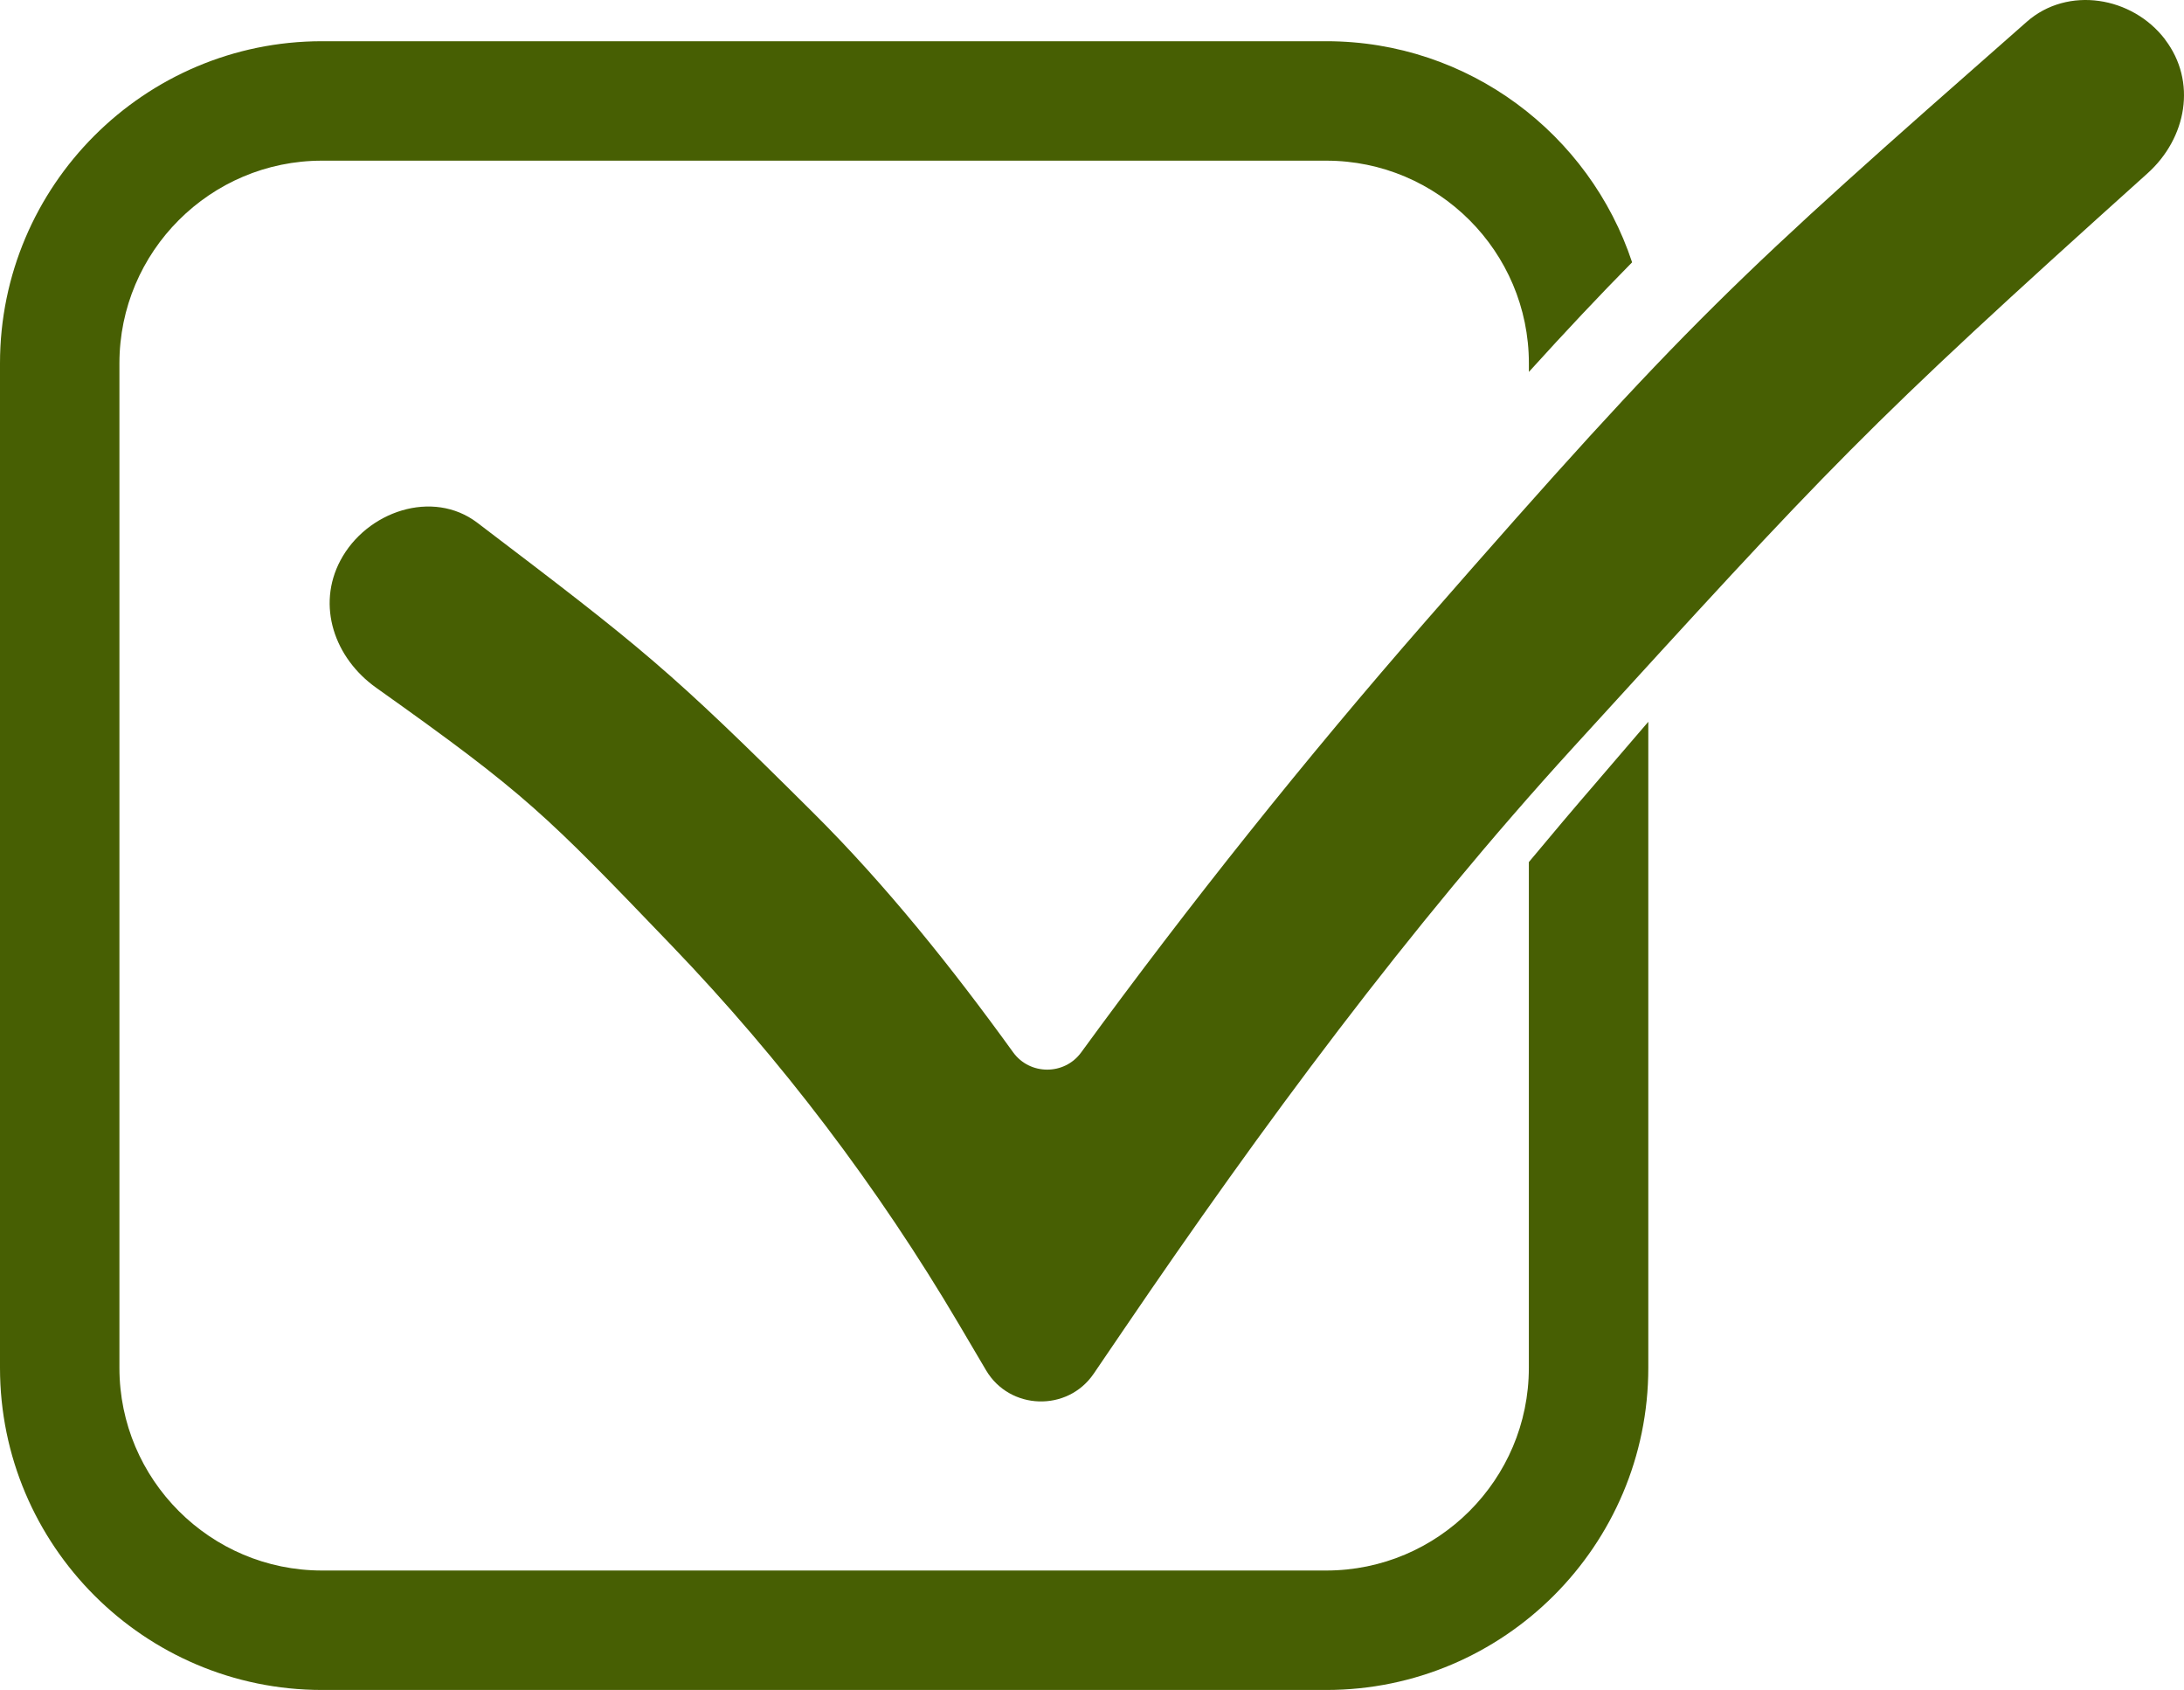
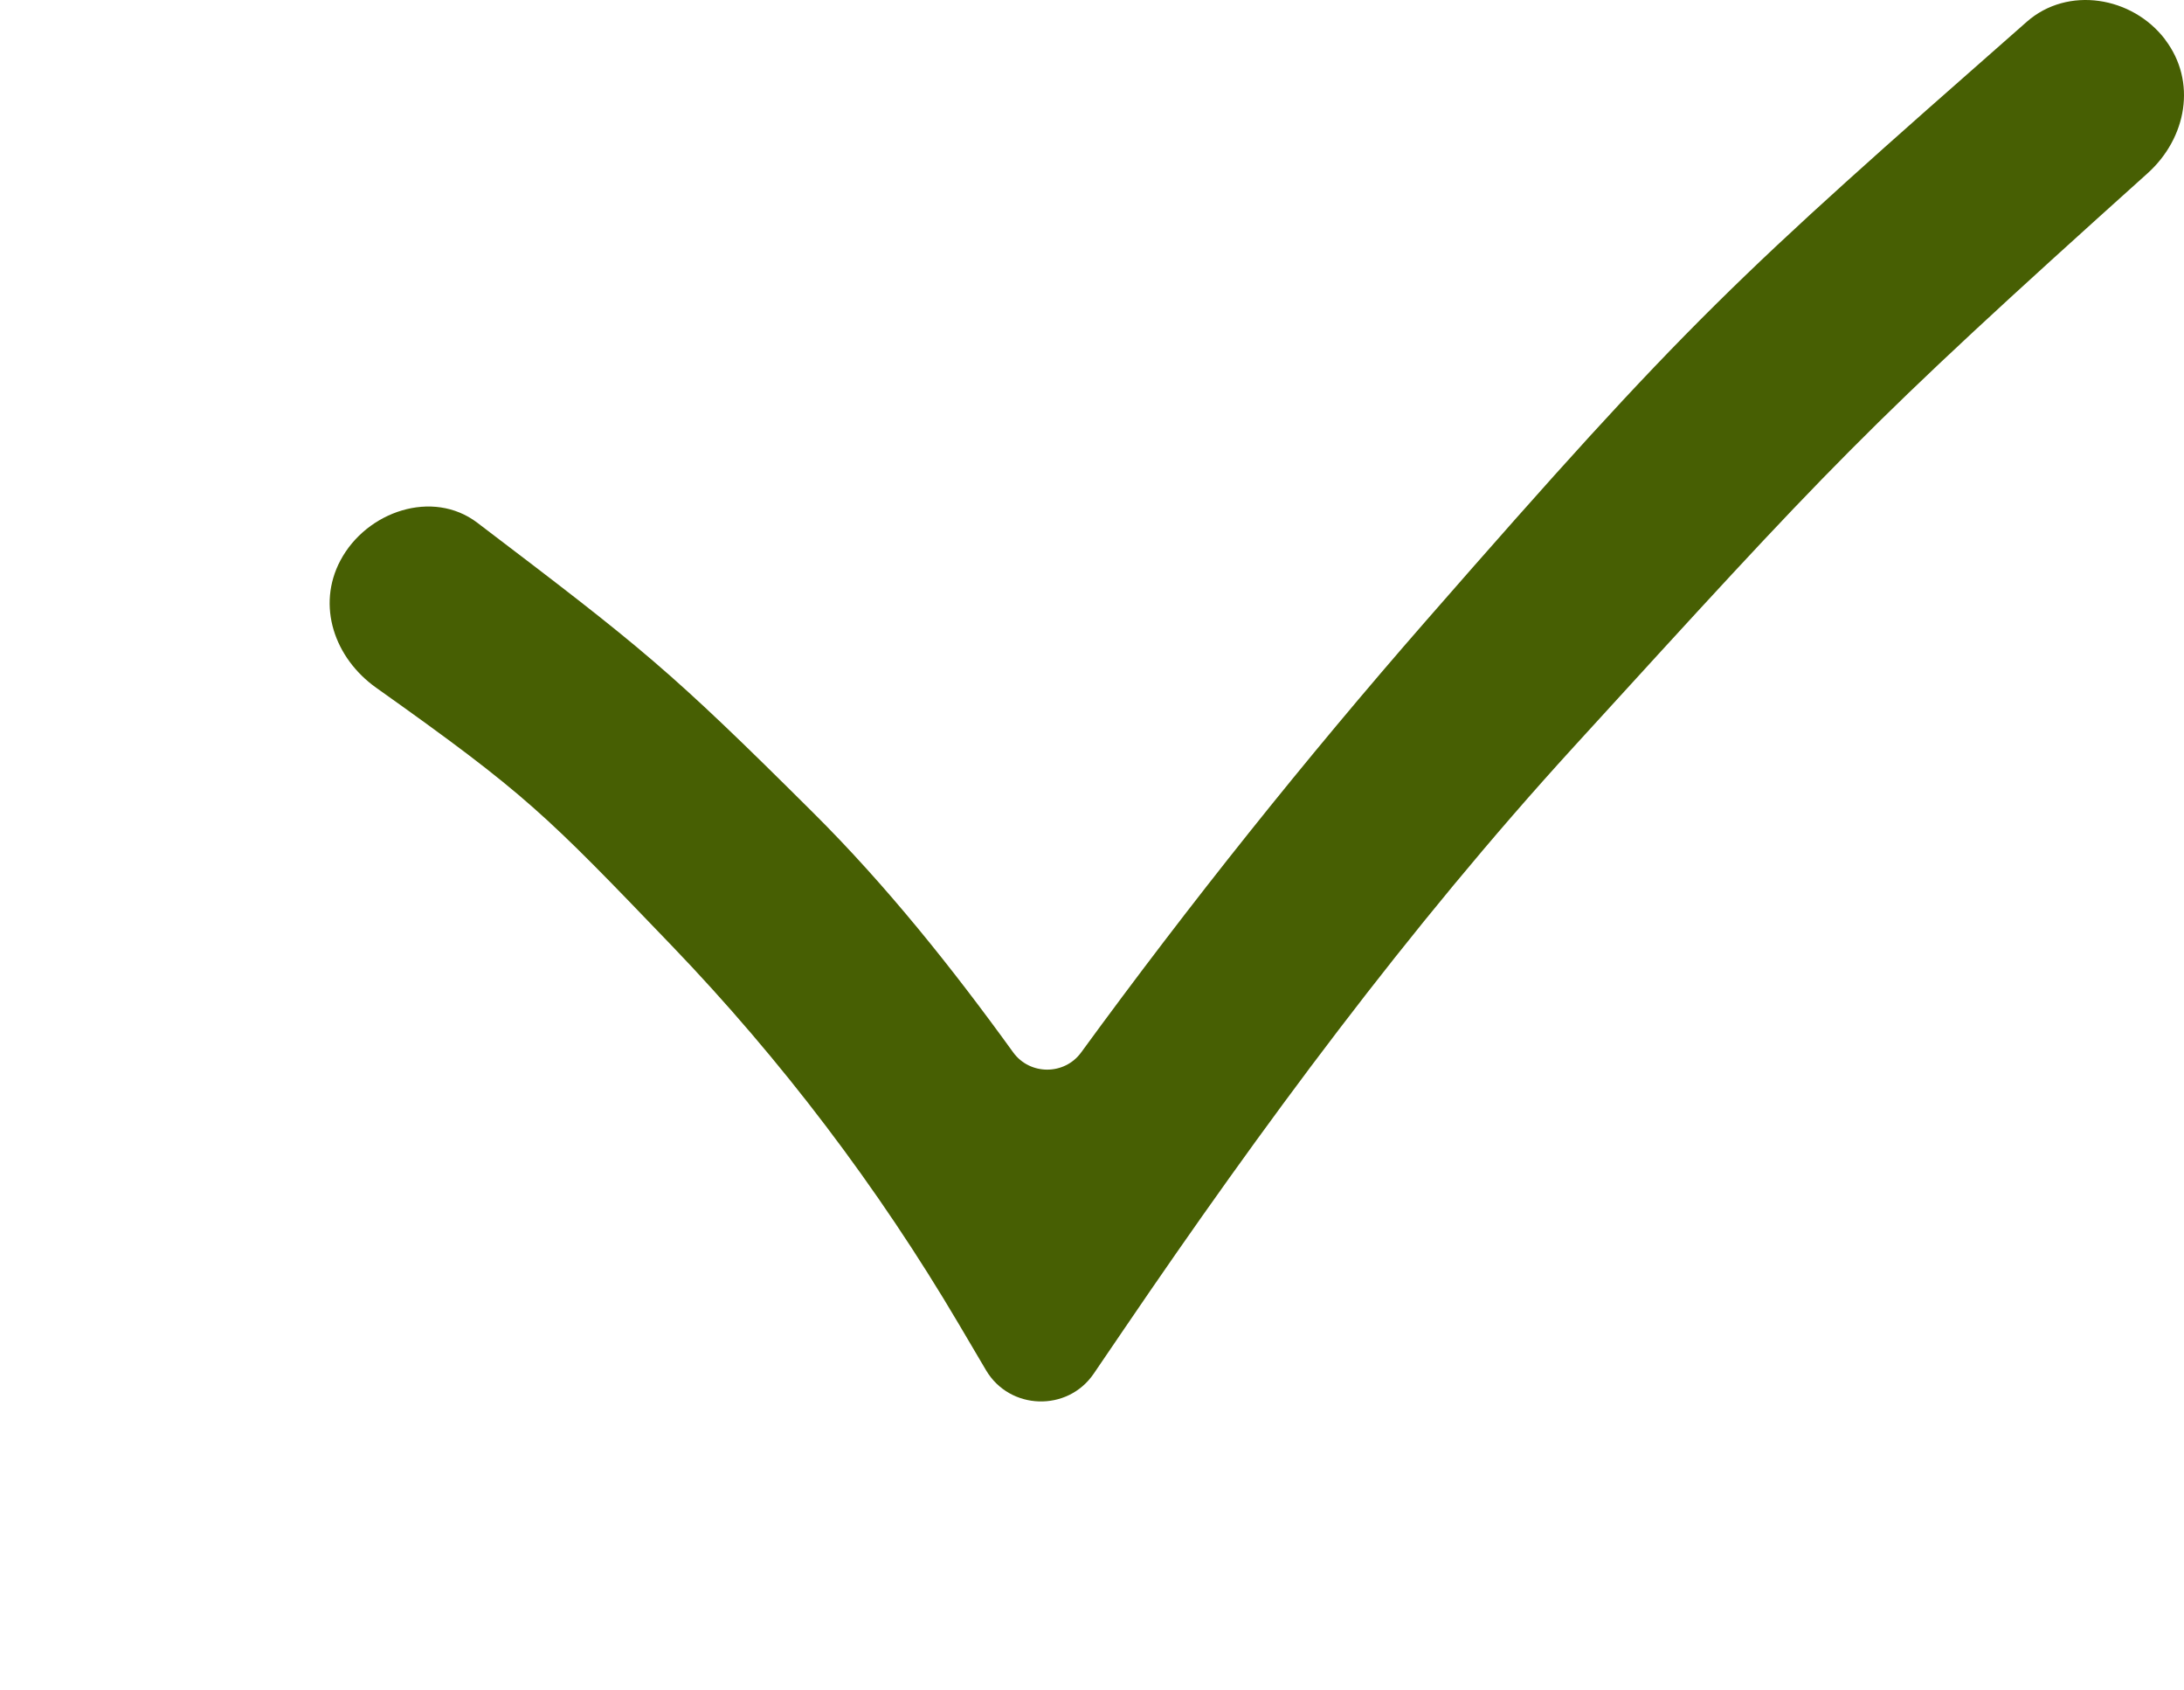
<svg xmlns="http://www.w3.org/2000/svg" width="53" height="41" viewBox="0 0 53 41" fill="none">
  <path d="M52.542 0.958C51.743 -0.09 50.177 -0.345 49.185 0.528C42.054 6.798 41.005 7.738 34.601 15.066C31.682 18.406 28.868 21.928 26.236 25.534C25.83 26.09 24.992 26.089 24.587 25.531C23.108 23.485 21.515 21.488 19.732 19.715C16.229 16.231 15.622 15.751 11.583 12.682C10.502 11.86 8.895 12.403 8.261 13.597C7.679 14.692 8.114 15.964 9.13 16.686C12.777 19.274 13.234 19.749 16.297 22.938C18.962 25.711 21.306 28.8 23.266 32.12L23.929 33.244C24.503 34.215 25.907 34.26 26.542 33.326L27.277 32.246C30.613 27.341 34.186 22.505 38.184 18.126C44.463 11.25 45.154 10.461 52.115 4.205C53.067 3.349 53.316 1.976 52.541 0.96L52.542 0.958Z" fill="#475F03" />
-   <path d="M38.794 18.917C38.224 19.576 37.66 20.243 37.101 20.915V33.186C37.101 35.897 34.896 38.102 32.185 38.102H7.814C5.104 38.102 2.898 35.897 2.898 33.186V8.814C2.898 6.103 5.104 3.898 7.814 3.898H32.186C34.897 3.898 37.102 6.104 37.102 8.814V9.023C38.004 8.028 38.807 7.175 39.607 6.364C38.577 3.252 35.64 1 32.186 1H7.814C3.505 1 0 4.505 0 8.814V33.185C0 37.494 3.505 41 7.814 41H32.186C36.494 41 40 37.495 40 33.185V17.511C39.625 17.951 39.224 18.418 38.794 18.916L38.794 18.917Z" fill="#475F03" />
</svg>